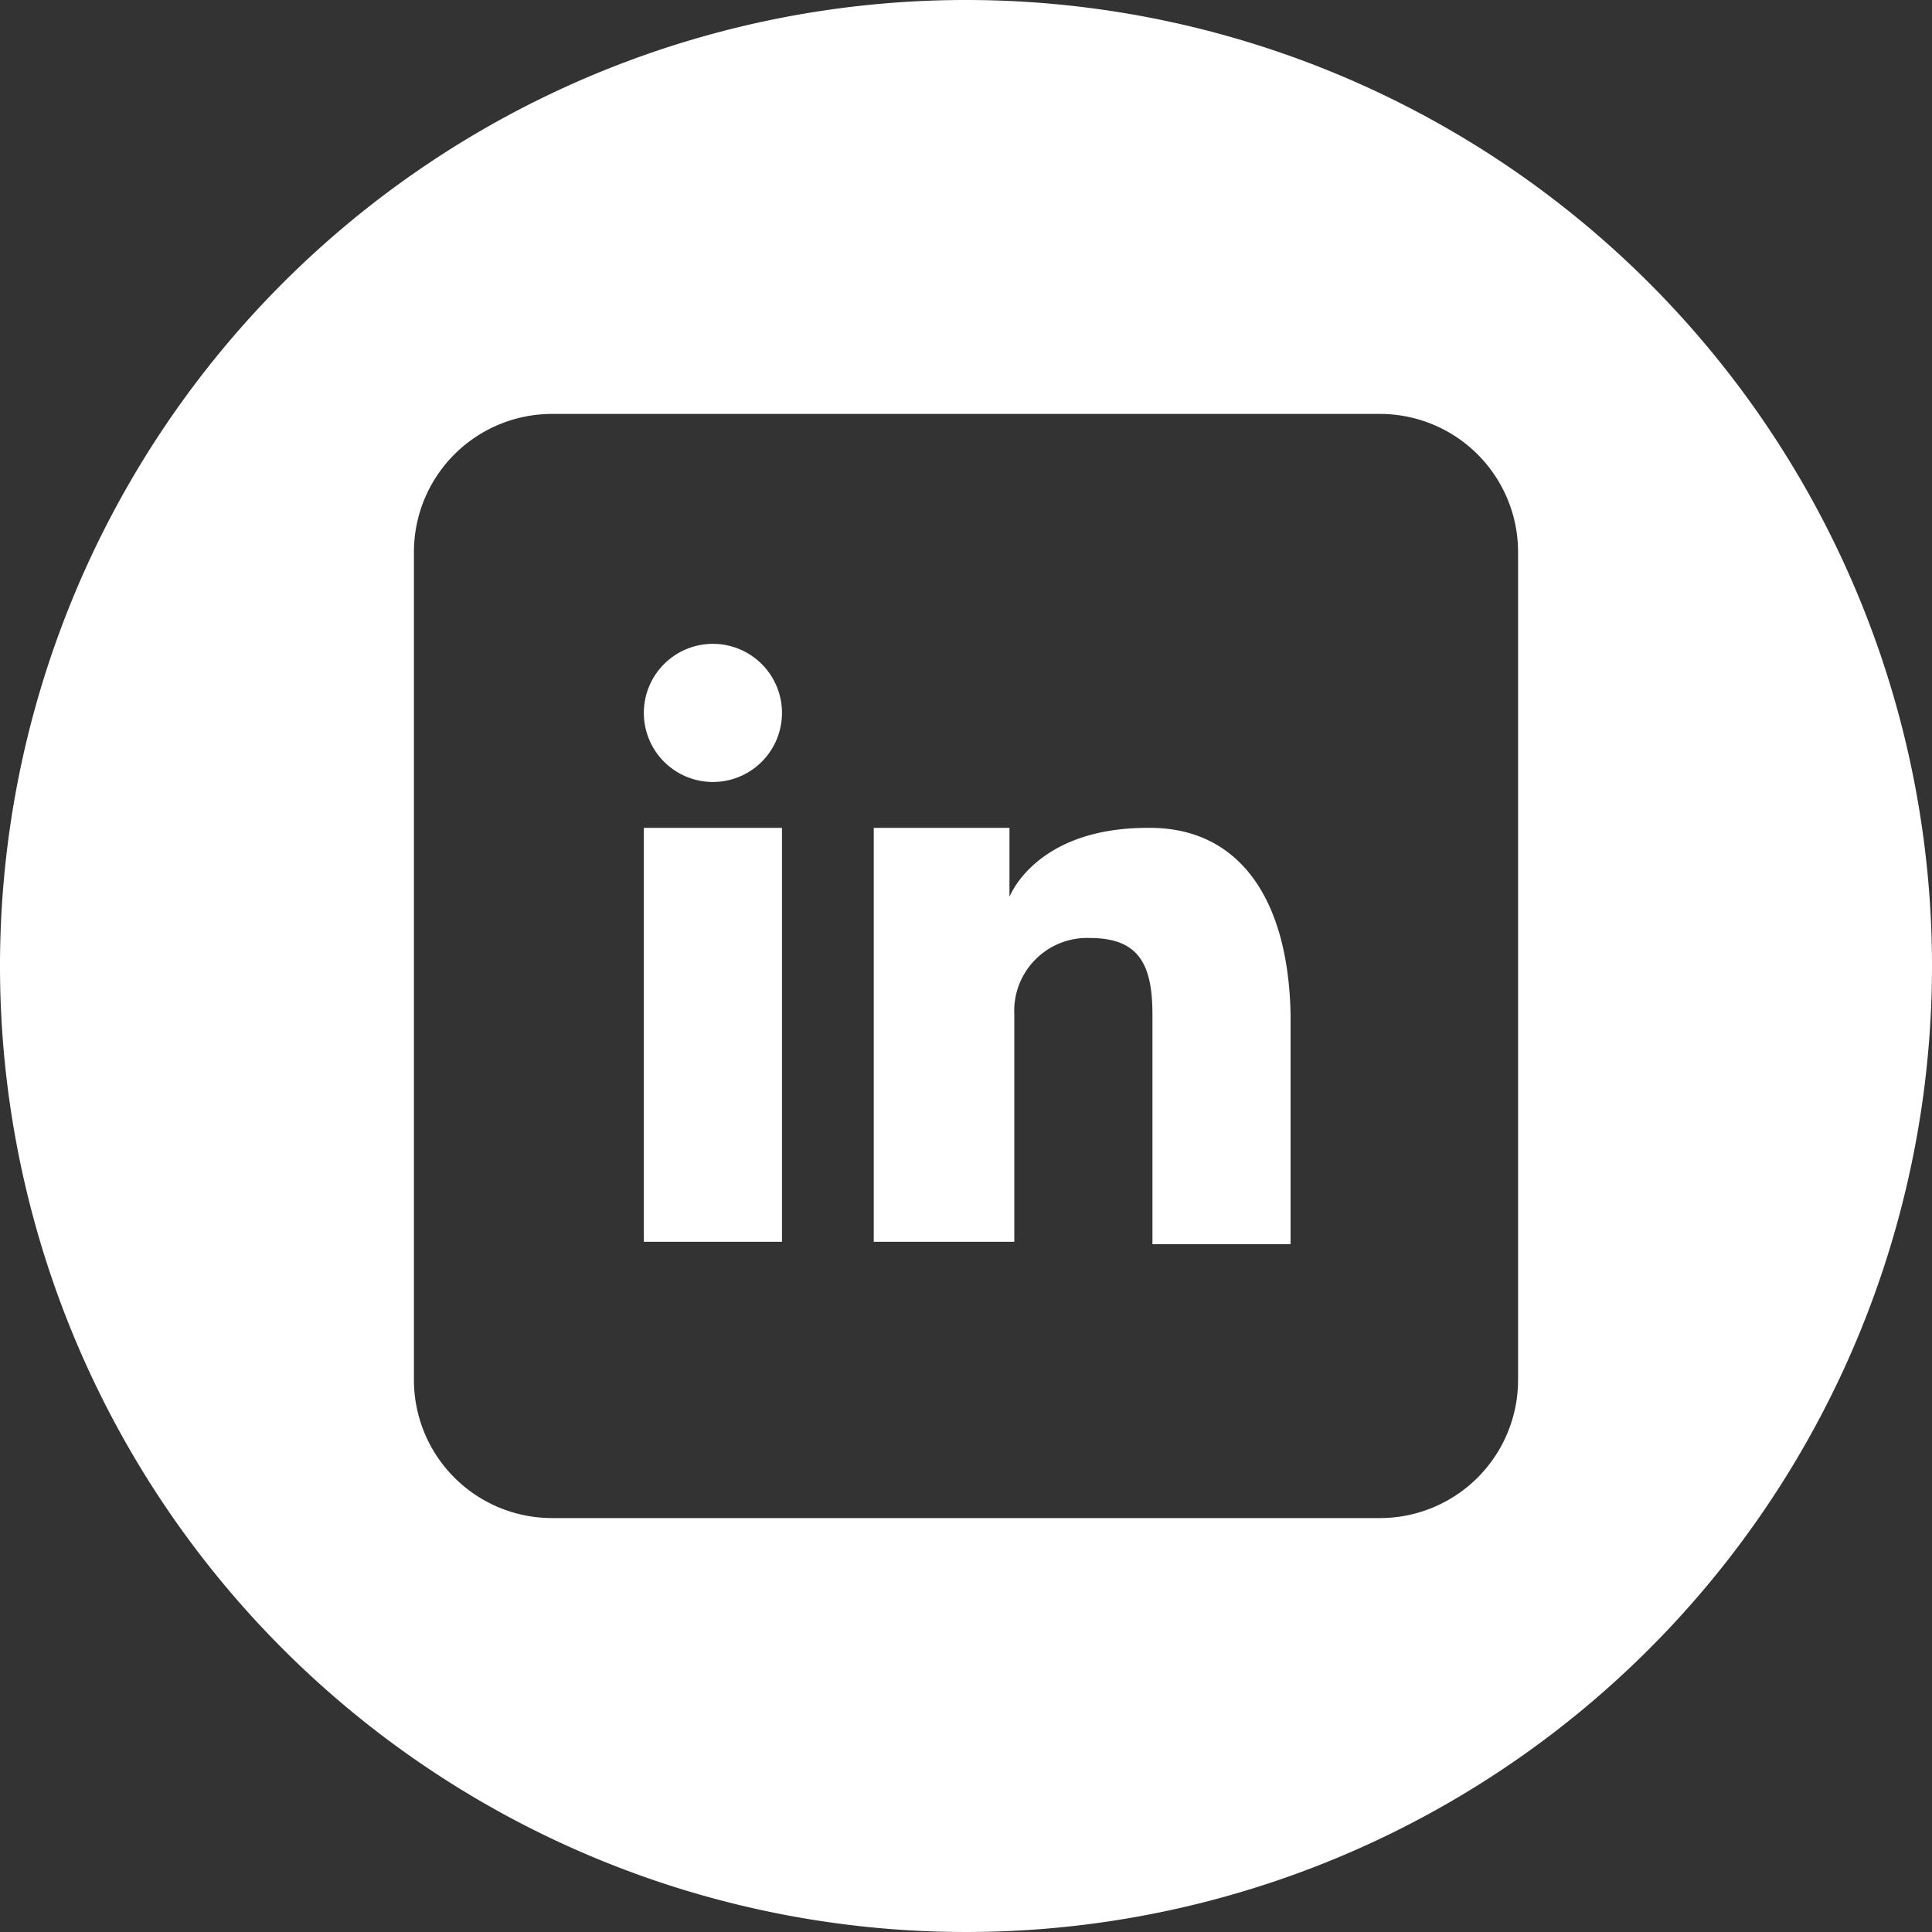
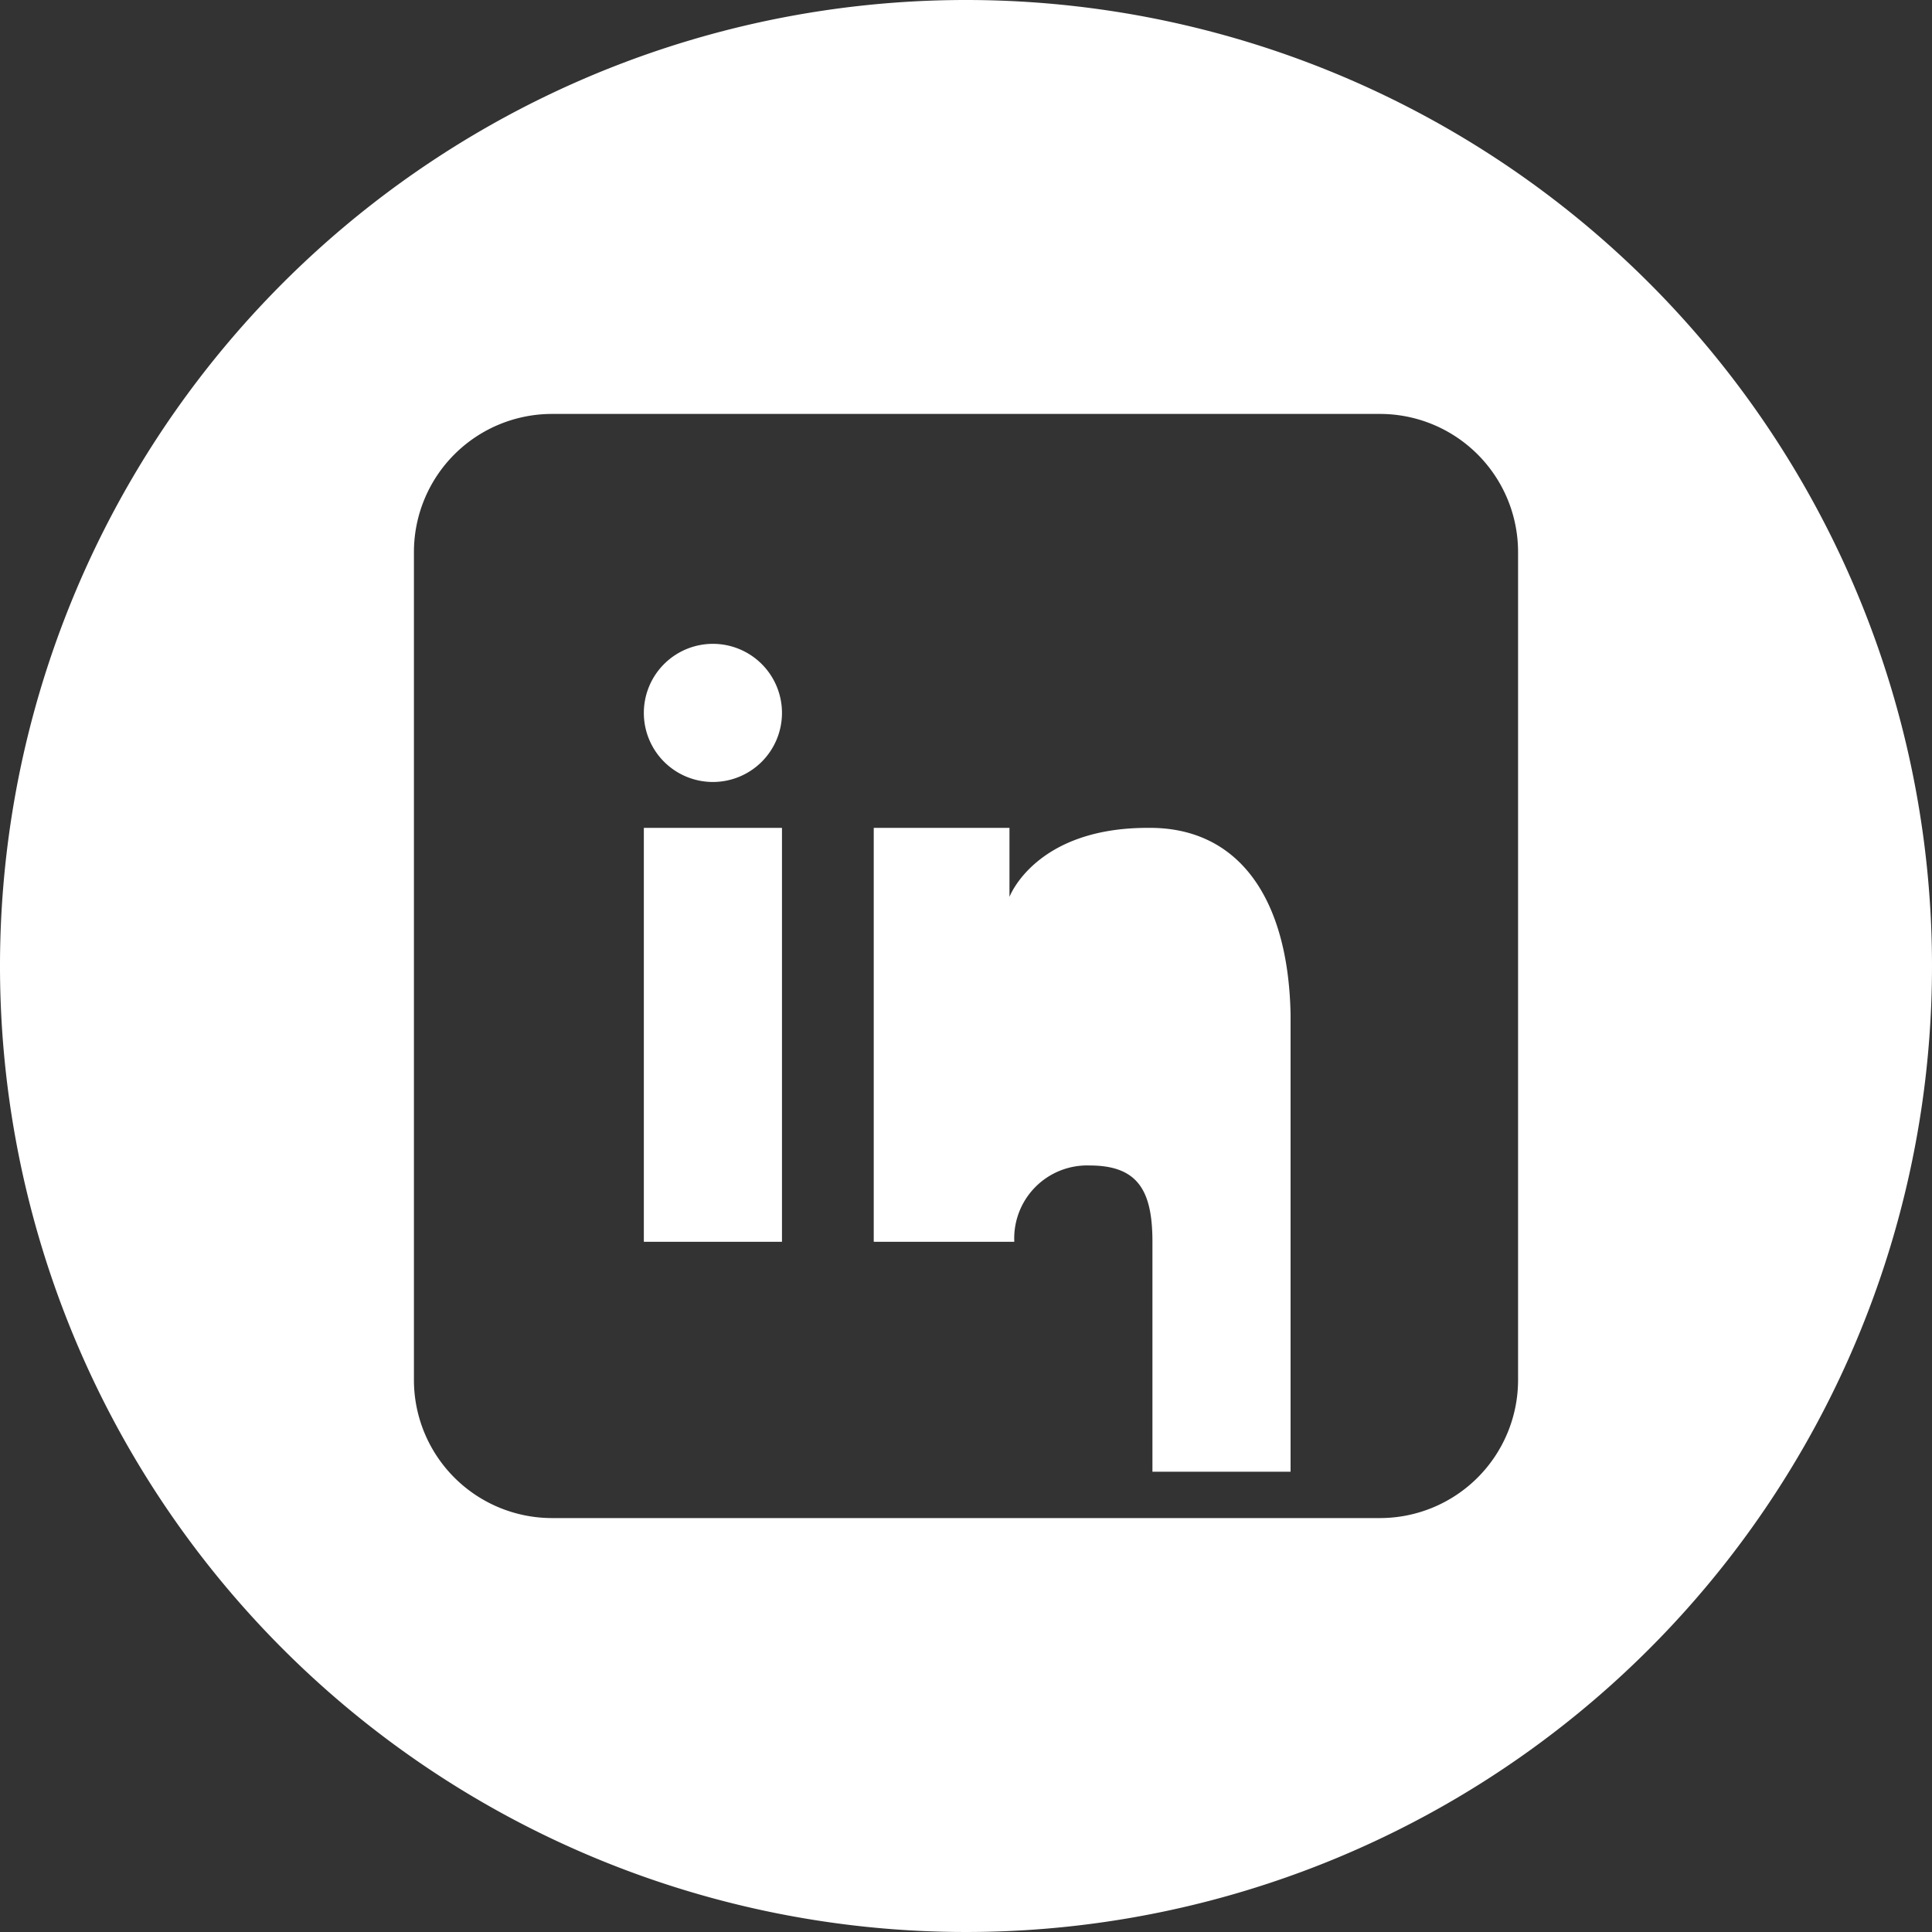
<svg xmlns="http://www.w3.org/2000/svg" viewBox="0 0 40 40">
  <rect x="0" y="0" width="40" height="40" fill="#333333" stroke="none" />
  <defs>
    <style>.cls-1{fill:#fff;}</style>
  </defs>
  <title>linkedin</title>
  <g id="Layer_2" data-name="Layer 2">
    <g id="Layer_1-2" data-name="Layer 1">
      <g id="_1270-linkedin_2x.png" data-name="1270-linkedin@2x.png">
-         <path class="cls-1" d="M13.33,25.71h2.86V17.14H13.33Zm1.43-12.38a1.43,1.43,0,1,0,1.43,1.43A1.43,1.43,0,0,0,14.76,13.33Zm9,3.81c-2.33,0-2.86,1.43-2.86,1.43V17.14H18.09v8.57H21V21a1.51,1.51,0,0,1,1.56-1.58c1,0,1.3.52,1.3,1.58v4.76h2.86V21C26.67,18.53,25.6,17.14,23.81,17.14ZM20,0A20,20,0,1,0,40,20,20,20,0,0,0,20,0ZM31.43,28.57a2.86,2.86,0,0,1-2.86,2.86H11.43a2.86,2.86,0,0,1-2.86-2.86V11.43a2.86,2.86,0,0,1,2.86-2.86H28.57a2.86,2.86,0,0,1,2.86,2.86Z" />
+         <path class="cls-1" d="M13.33,25.71h2.86V17.14H13.33Zm1.43-12.38a1.43,1.43,0,1,0,1.43,1.43A1.43,1.43,0,0,0,14.76,13.33Zm9,3.81c-2.33,0-2.86,1.43-2.86,1.43V17.14H18.09v8.57H21a1.51,1.51,0,0,1,1.56-1.58c1,0,1.3.52,1.3,1.58v4.76h2.86V21C26.67,18.53,25.6,17.14,23.81,17.14ZM20,0A20,20,0,1,0,40,20,20,20,0,0,0,20,0ZM31.43,28.57a2.86,2.86,0,0,1-2.86,2.86H11.43a2.86,2.86,0,0,1-2.86-2.86V11.43a2.86,2.86,0,0,1,2.86-2.86H28.57a2.86,2.86,0,0,1,2.86,2.86Z" />
      </g>
    </g>
  </g>
</svg>